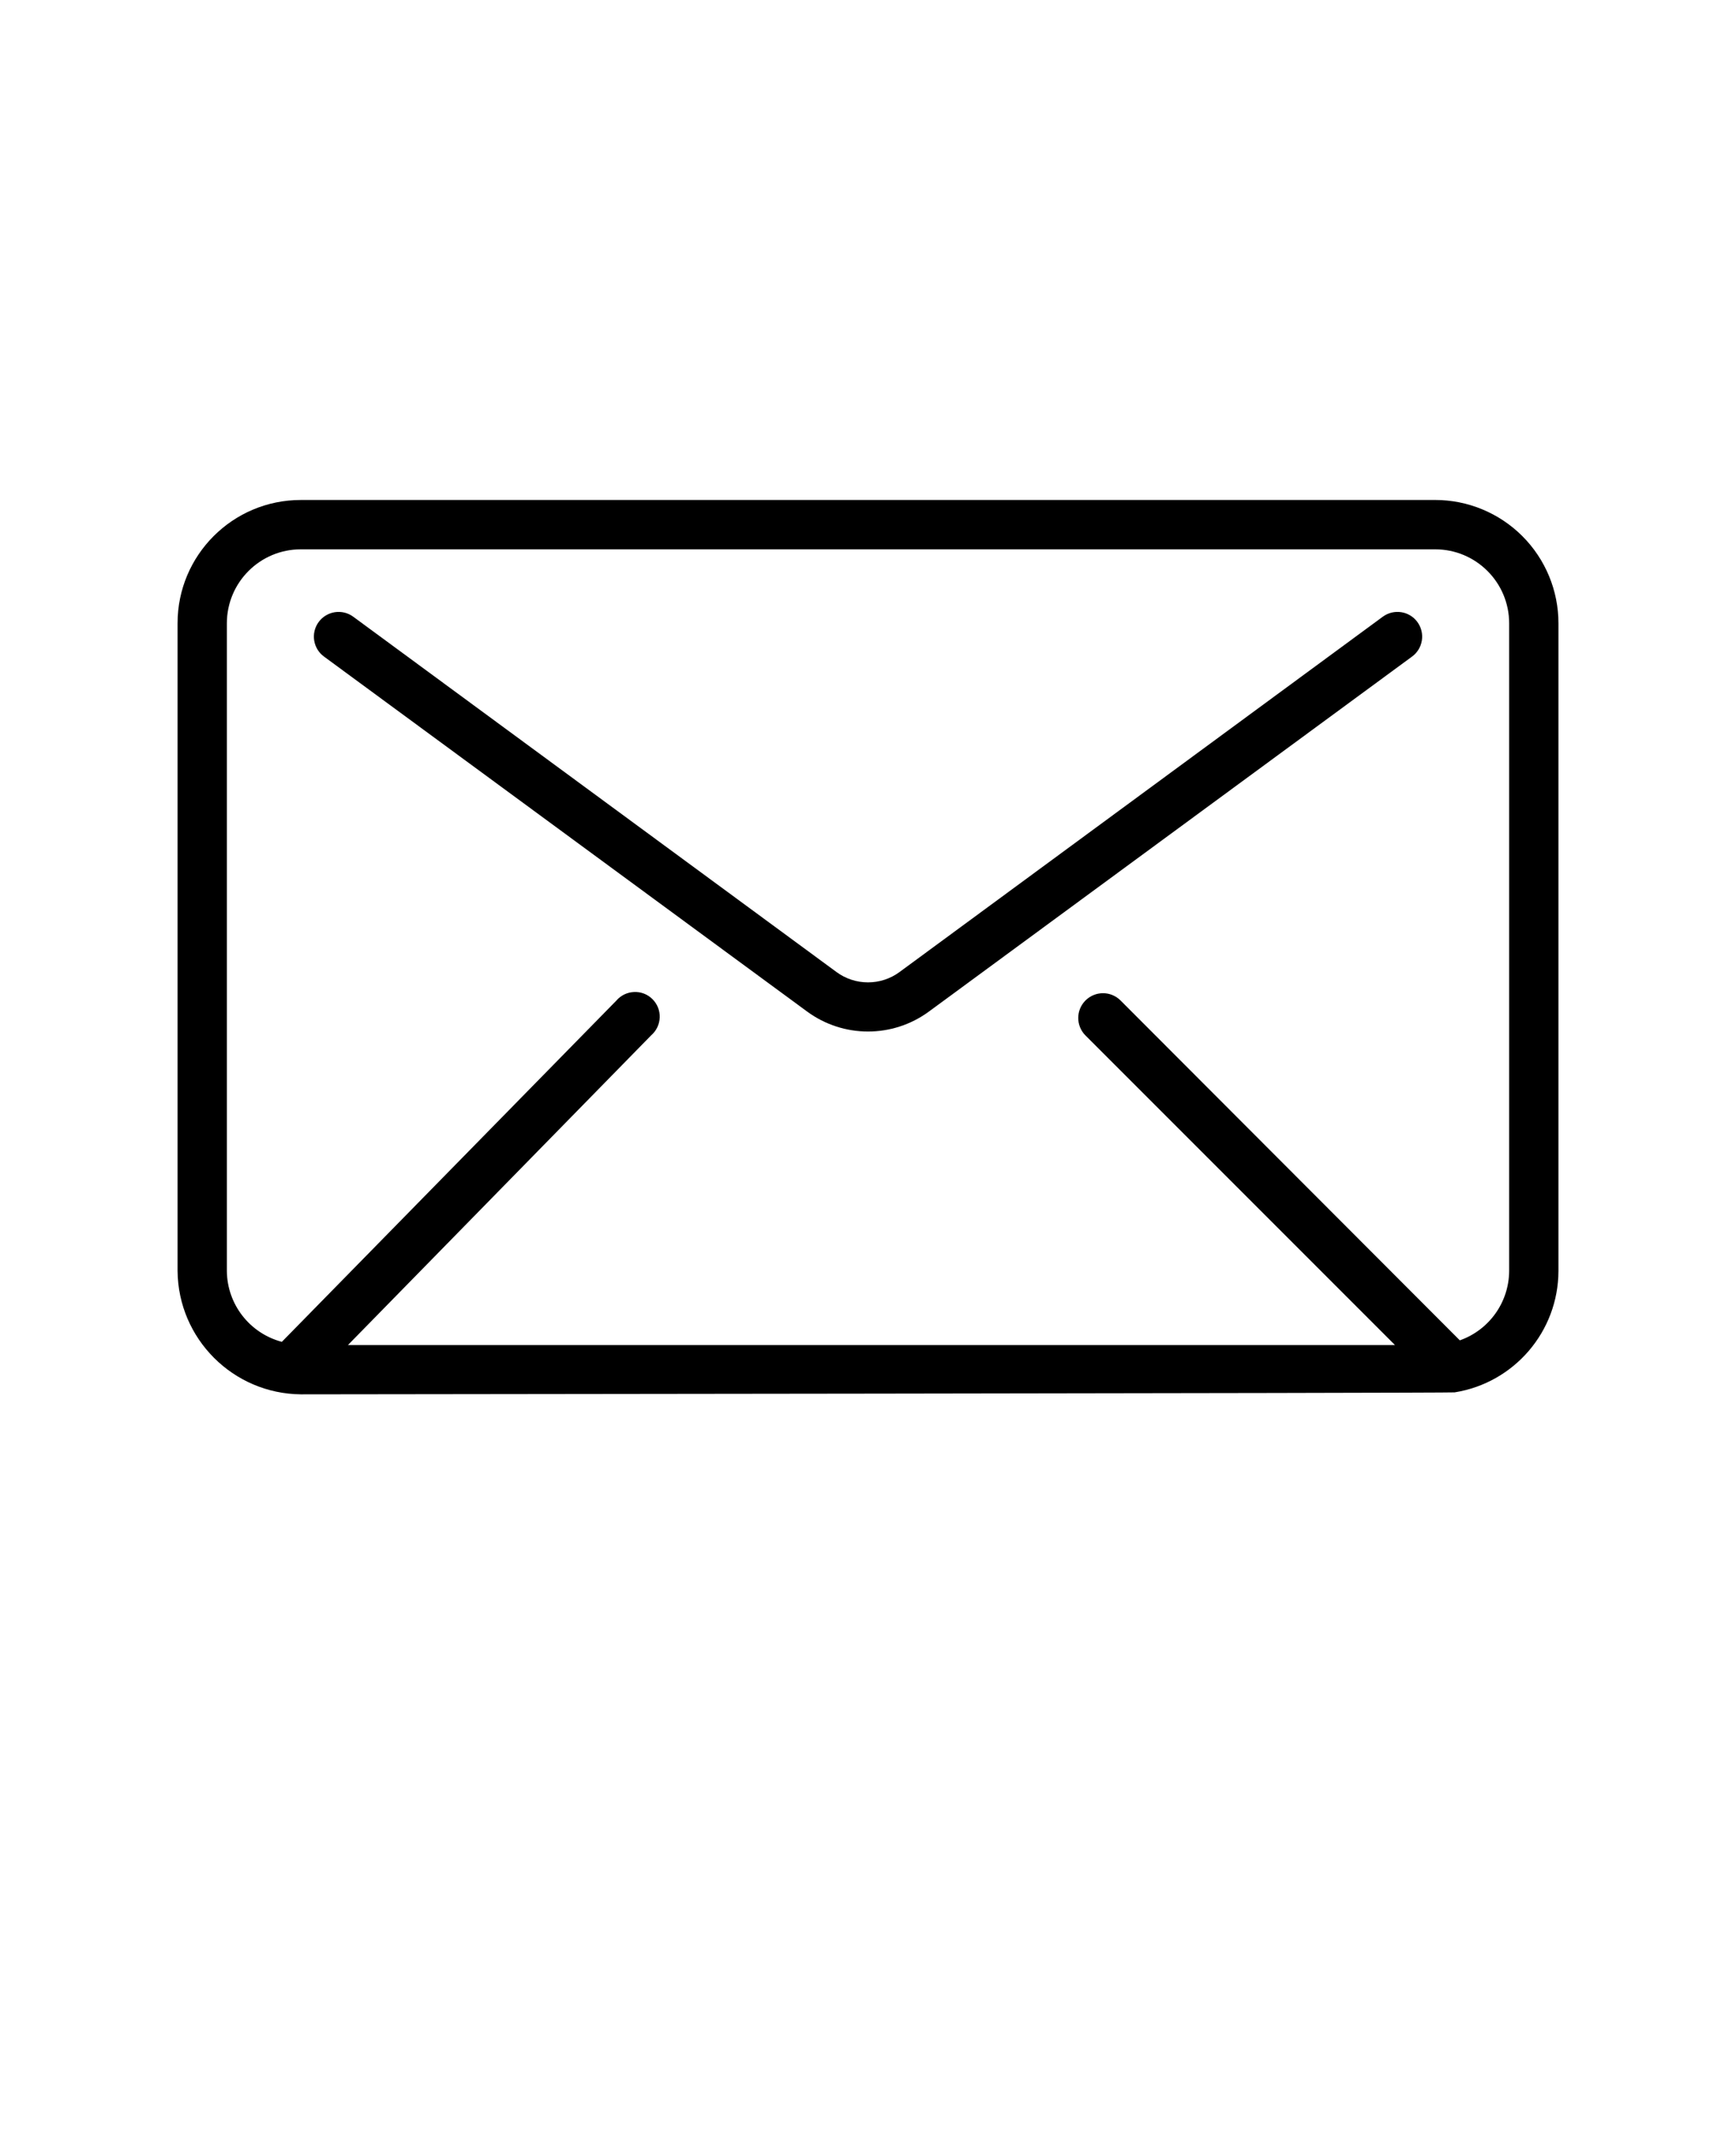
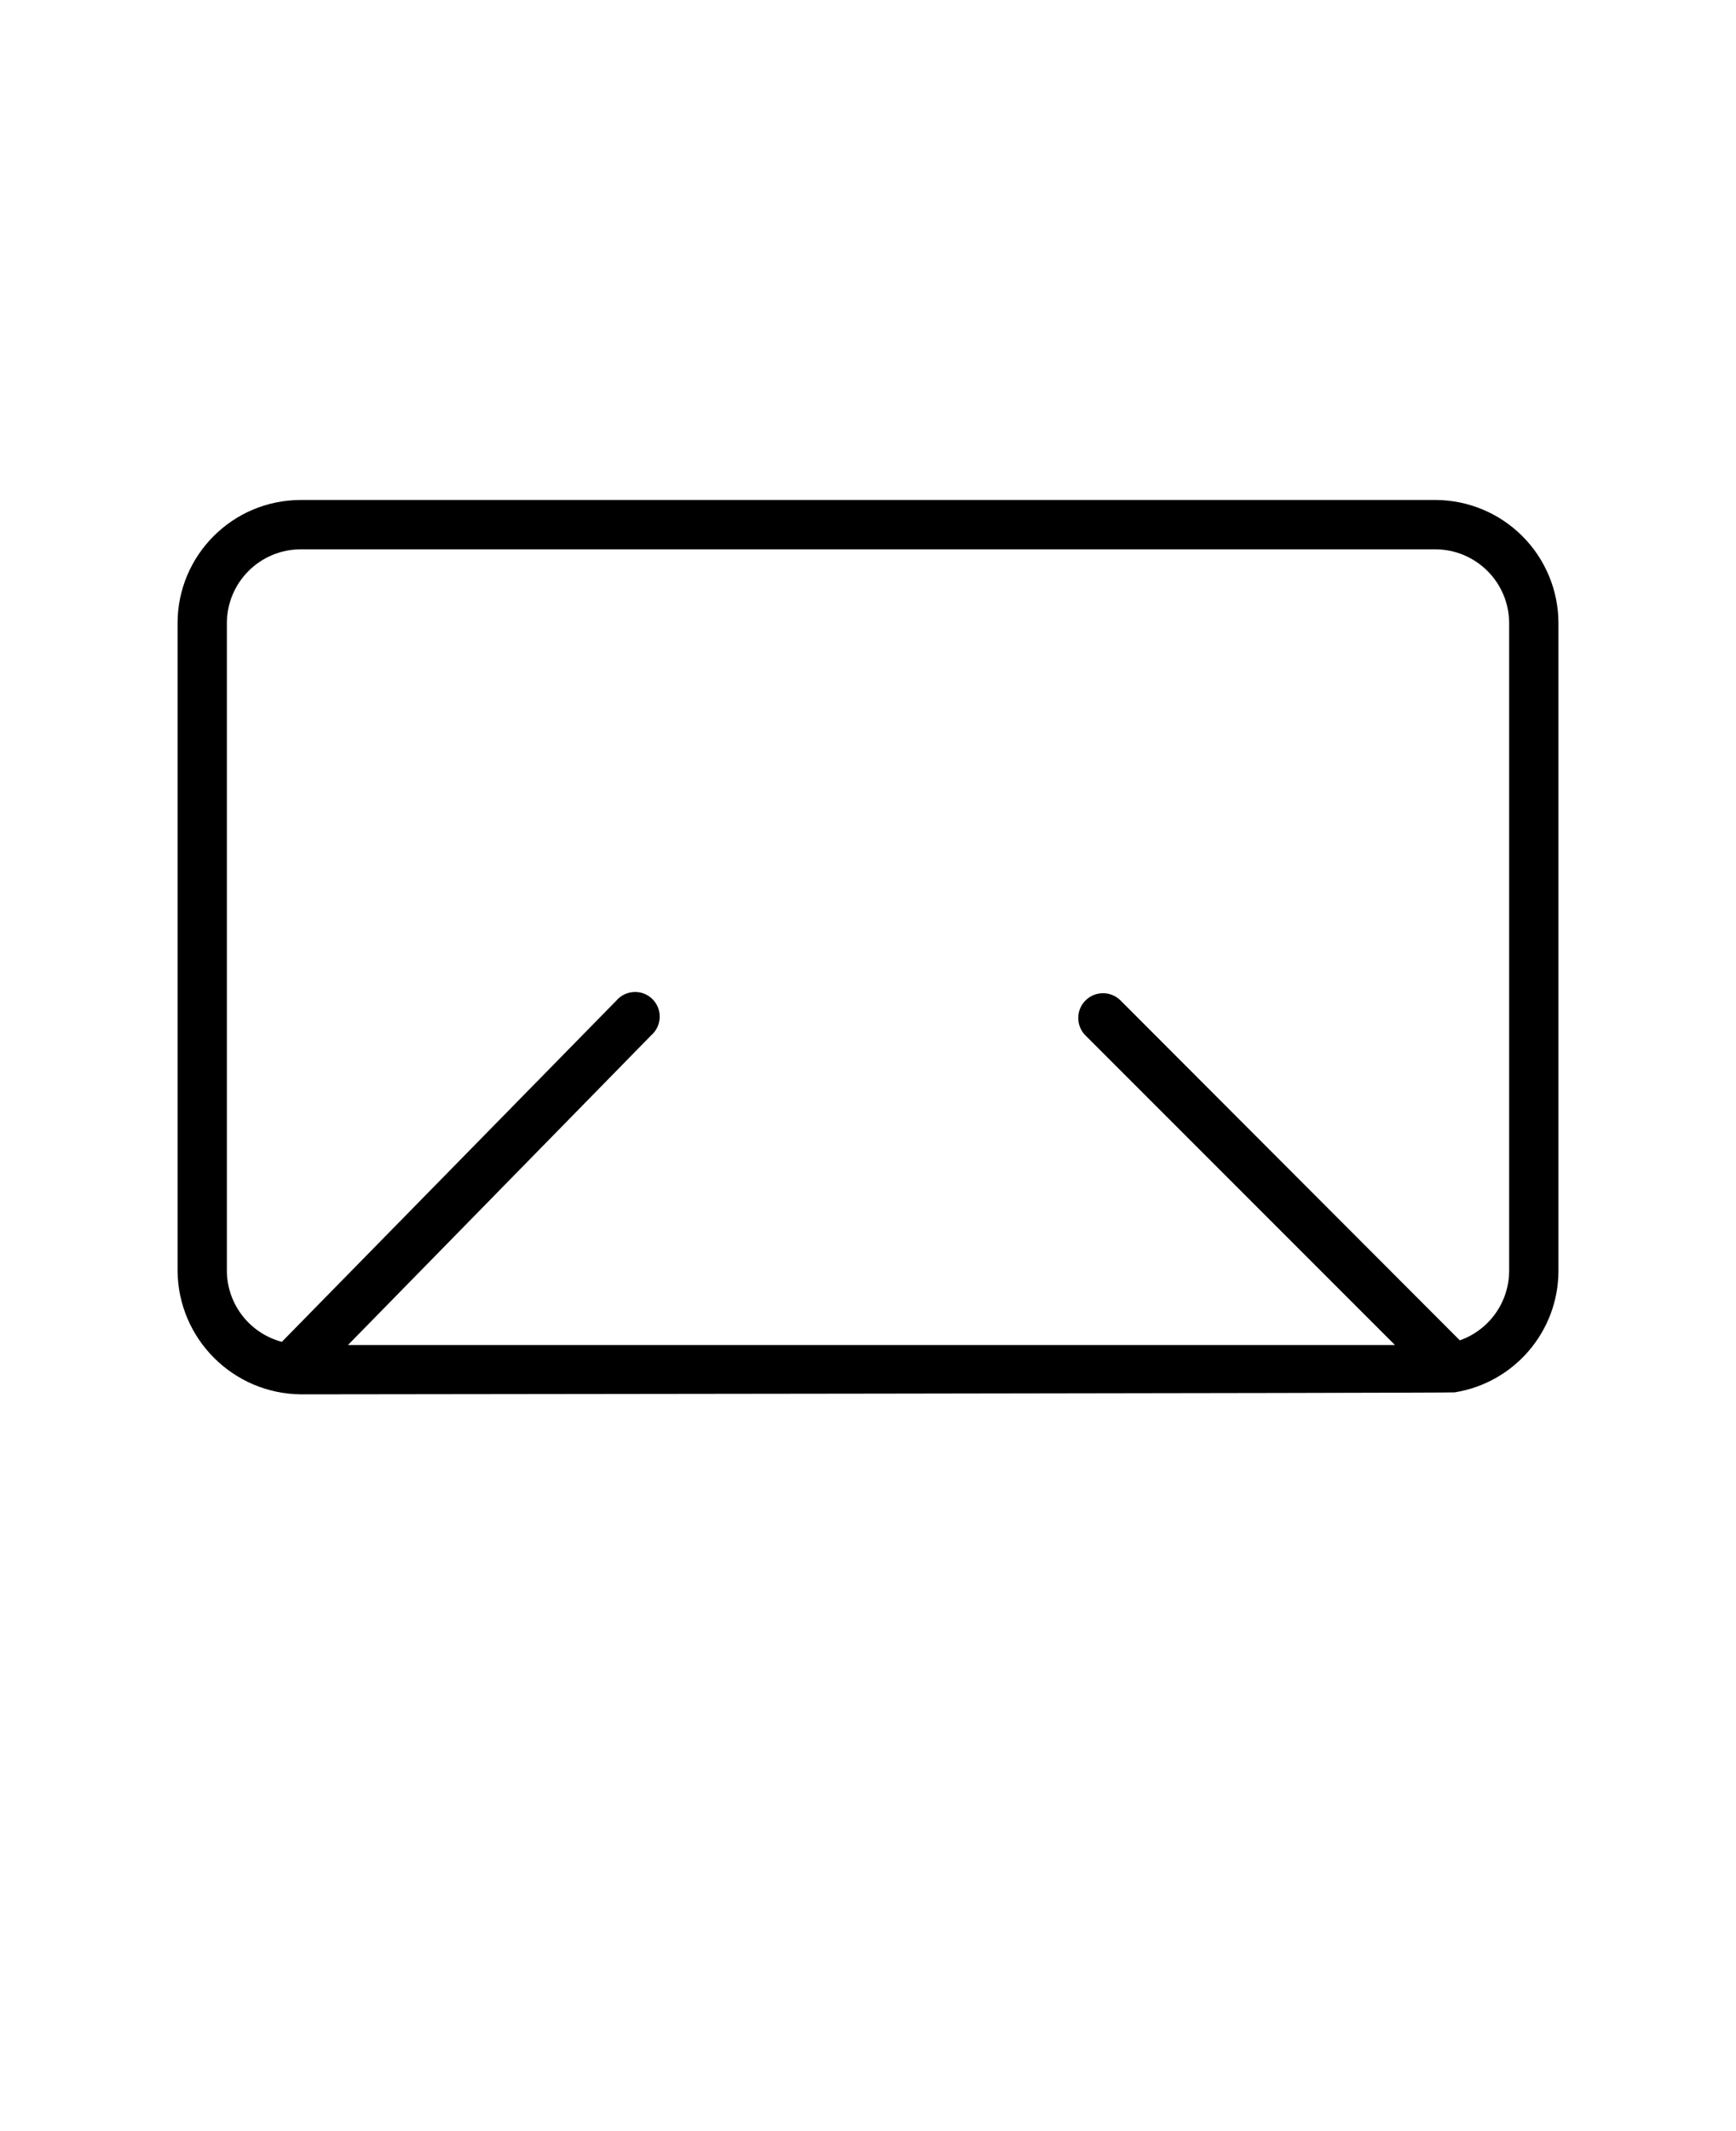
<svg xmlns="http://www.w3.org/2000/svg" version="1.1" viewBox="-5.0 -10.0 110.0 135.0">
  <g>
    <path d="m85.938 21.672h-71.875c-4.316 0-7.812 3.496-7.812 7.812v41.031c0.043 4.297 3.516 7.769 7.812 7.812 0 0 72.703-0.078 73.109-0.125 3.781-0.605 6.566-3.859 6.578-7.688v-41.031c0-2.07-0.824-4.059-2.289-5.523-1.465-1.465-3.453-2.289-5.523-2.289zm4.688 48.844c-0.012 1.977-1.262 3.731-3.125 4.391l-21.5-21.531c-0.613-0.613-1.605-0.613-2.219 0s-0.613 1.605 0 2.219l19.609 19.609h-66.344l19.219-19.625c0.328-0.285 0.523-0.695 0.535-1.129 0.016-0.438-0.152-0.855-0.465-1.164-0.309-0.305-0.73-0.469-1.168-0.445-0.434 0.02-0.84 0.219-1.121 0.551l-21.188 21.609c-2.039-0.543-3.465-2.375-3.484-4.484v-41.031c0-2.59 2.098-4.688 4.688-4.688h71.875c2.59 0 4.688 2.098 4.688 4.688z" />
-     <path d="m82.625 29.062-30.609 22.5c-1.195 0.891-2.836 0.891-4.031 0l-30.609-22.5c-0.336-0.246-0.754-0.344-1.164-0.281-0.41 0.066-0.777 0.289-1.023 0.625-0.508 0.699-0.355 1.68 0.344 2.188l30.609 22.484c2.297 1.688 5.422 1.688 7.719 0l30.609-22.484c0.699-0.508 0.852-1.488 0.344-2.188s-1.488-0.852-2.188-0.344z" />
  </g>
</svg>